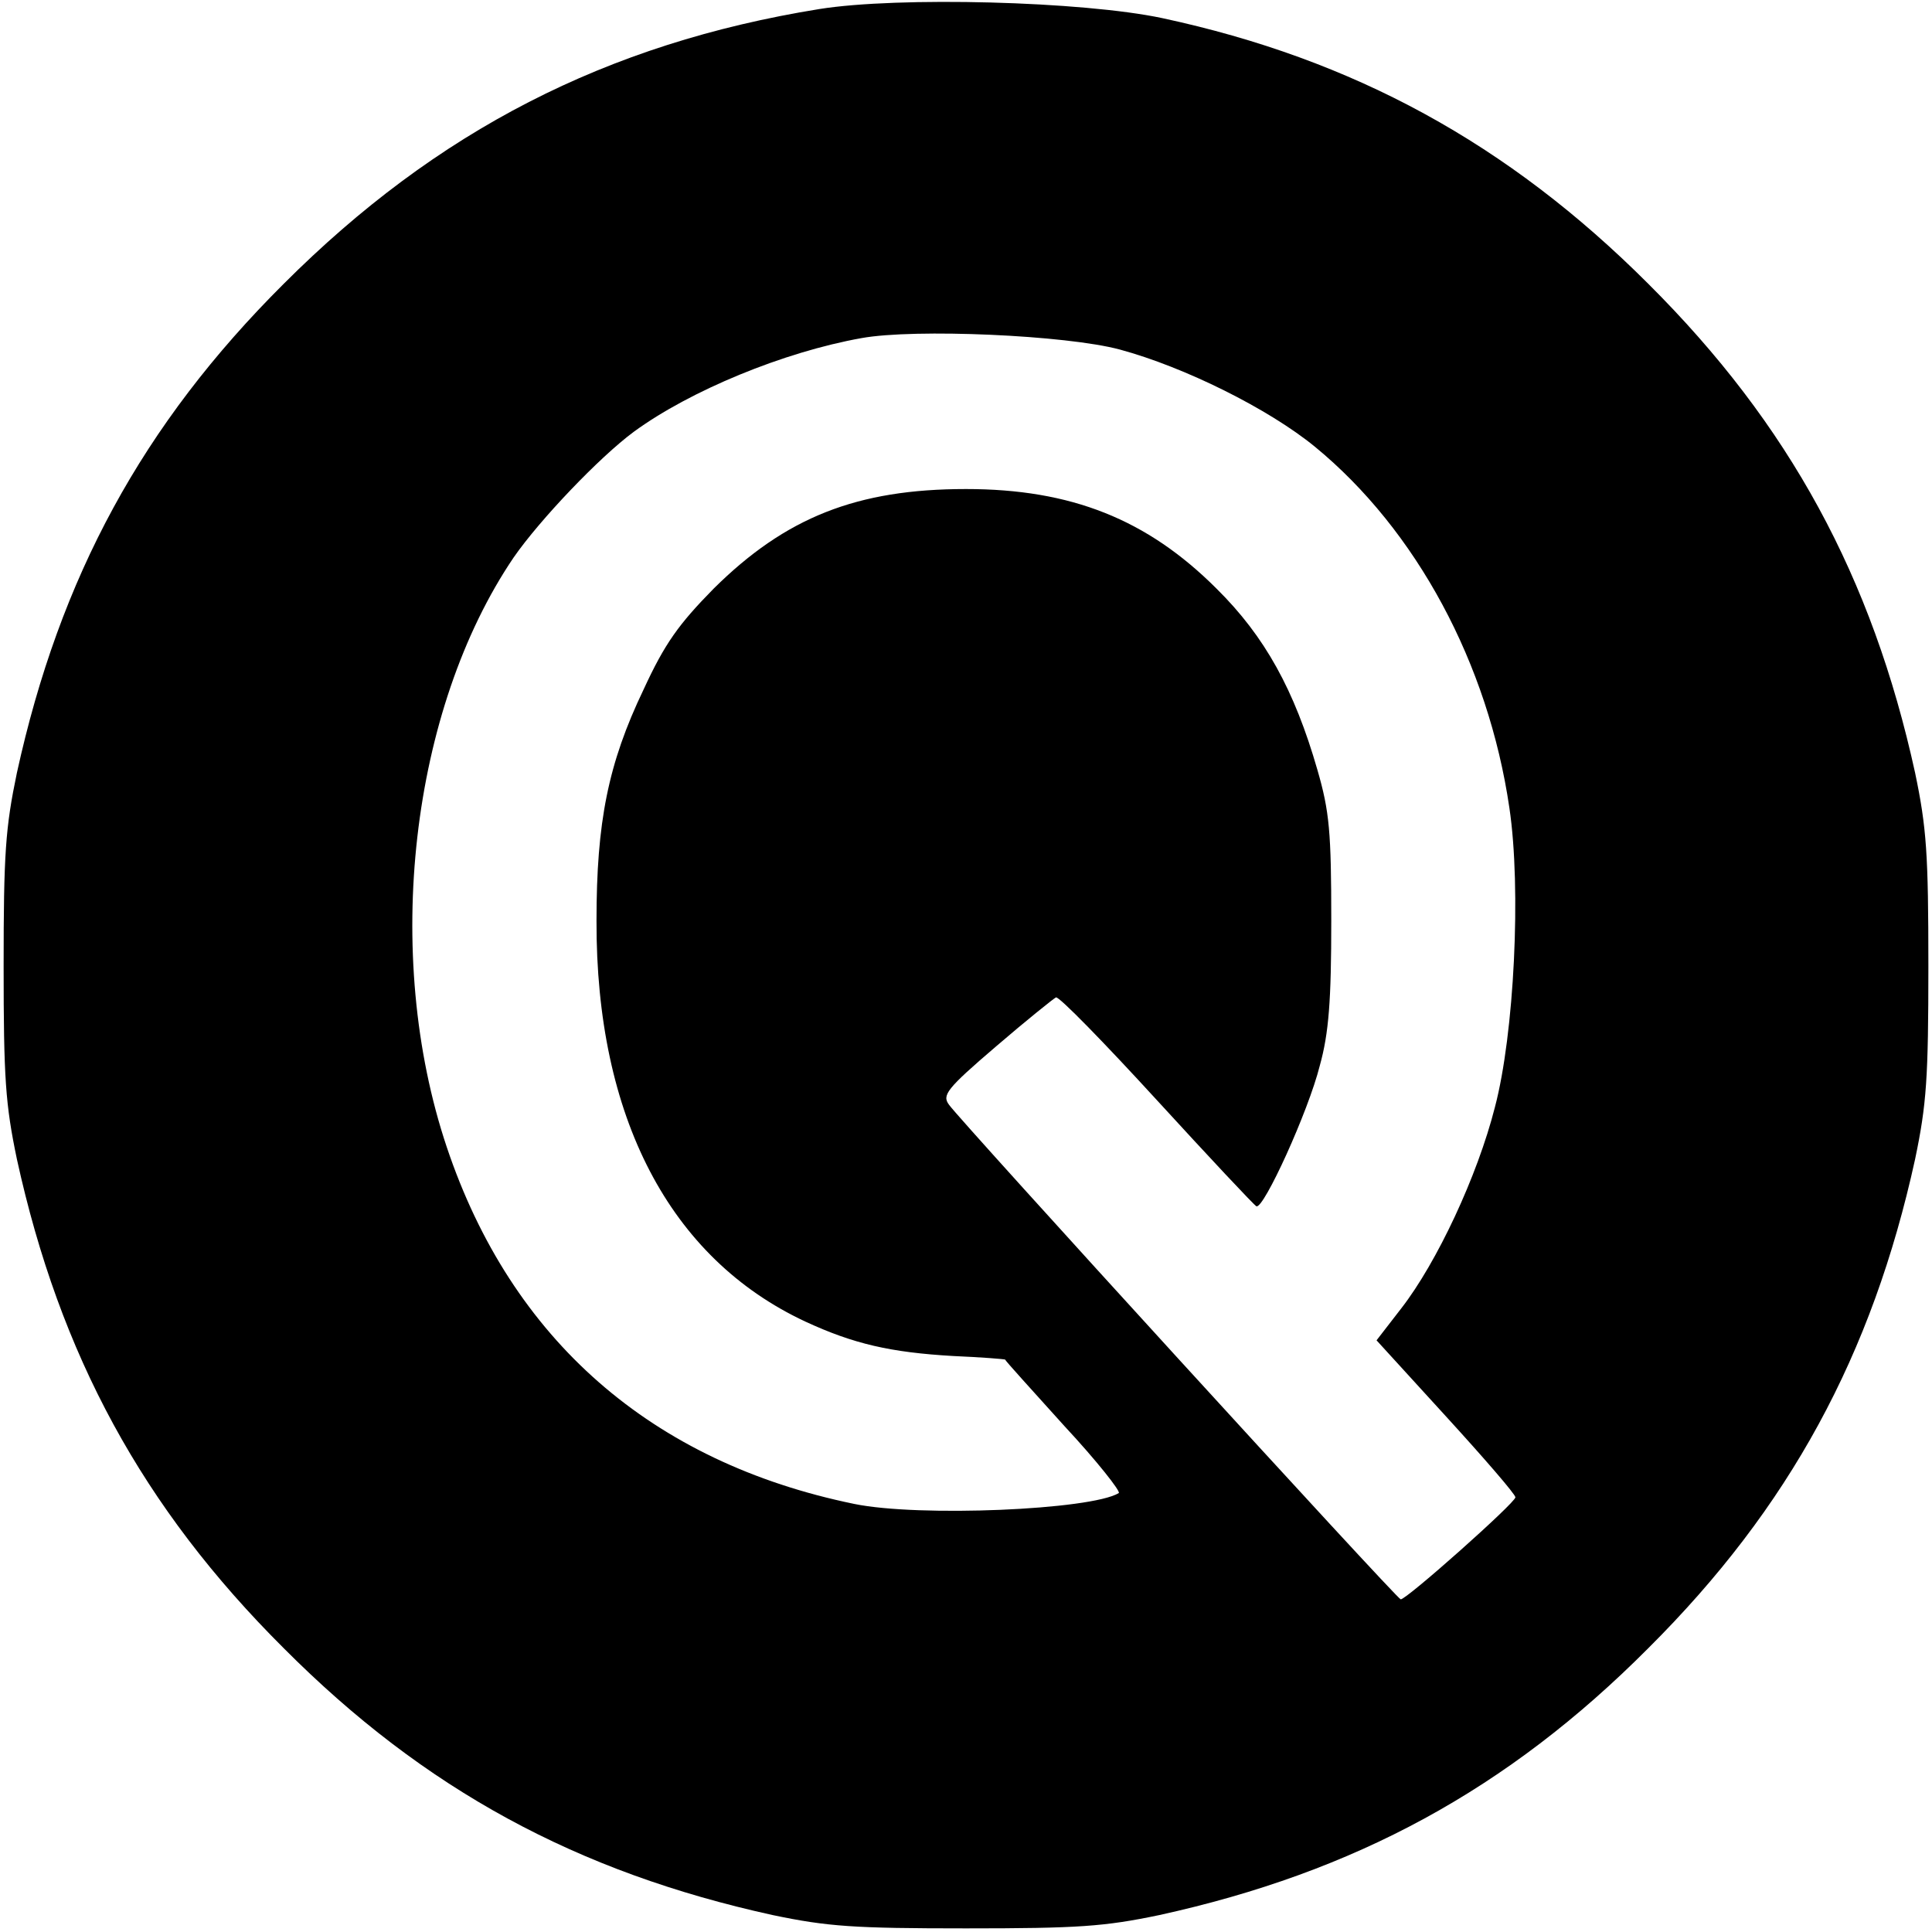
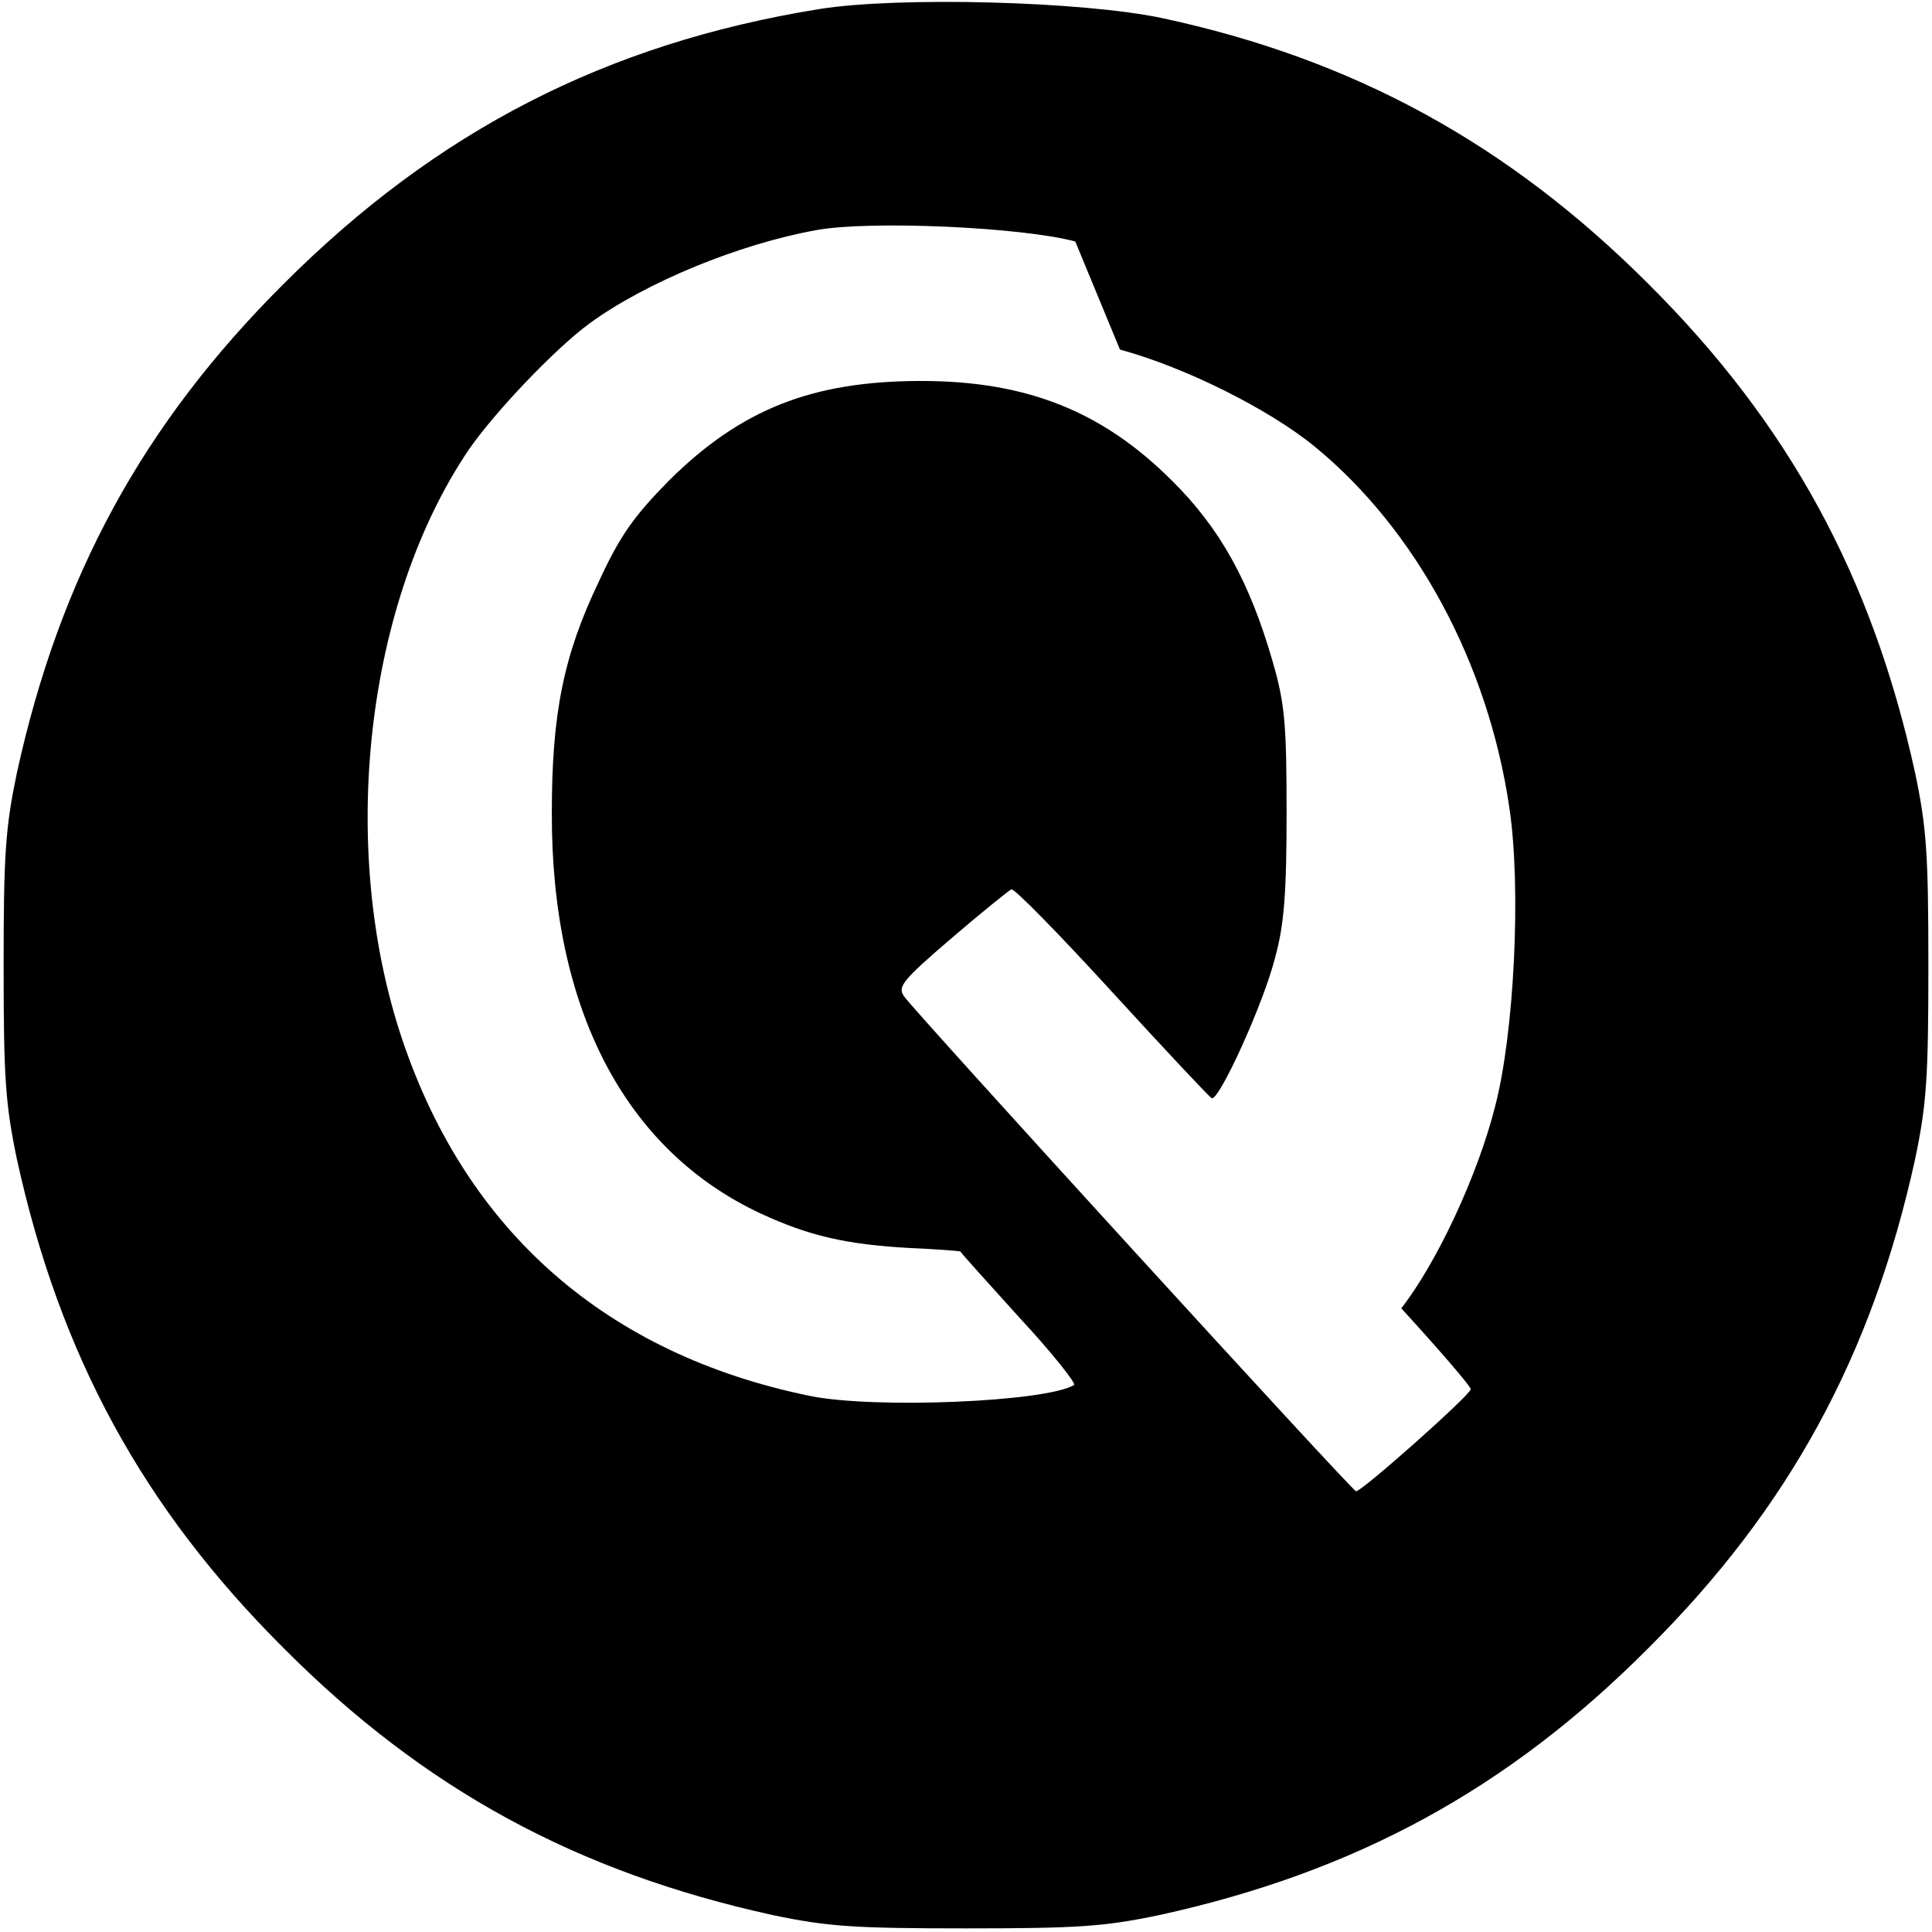
<svg xmlns="http://www.w3.org/2000/svg" version="1.0" width="320pt" height="320pt" viewBox="0 0 320 320" preserveAspectRatio="xMidYMid meet">
  <g transform="translate(0,320) scale(0.1,-0.1)" fill="#000000" stroke="none">
-     <path d="M1357 3185 c-353 -57 -634 -202 -887 -455 -234 -233 -371 -486 -442 -810 -19 -91 -22 -134 -22 -320 0 -186 3 -229 22 -320 71 -324 208 -577 442 -810 233 -234 486 -371 810 -442 91 -19 134 -22 320 -22 186 0 229 3 320 22 324 71 577 208 810 442 234 233 371 486 442 810 19 91 22 134 22 320 0 186 -3 229 -22 320 -71 324 -208 577 -442 810 -232 232 -488 372 -805 440 -132 28 -437 36 -568 15z m498 -564 c107 -29 246 -98 323 -161 168 -138 287 -359 322 -598 20 -134 8 -375 -24 -496 -29 -114 -96 -257 -155 -333 l-41 -53 115 -126 c63 -69 115 -129 115 -134 0 -9 -181 -170 -190 -169 -6 0 -729 792 -748 819 -12 16 -5 26 78 97 50 43 95 79 99 81 5 2 80 -75 167 -170 87 -95 161 -174 165 -176 12 -5 86 157 105 233 15 54 19 108 19 240 0 147 -3 181 -23 250 -38 132 -87 221 -167 300 -115 115 -241 165 -415 165 -181 0 -299 -47 -418 -165 -58 -59 -81 -91 -116 -167 -59 -123 -78 -220 -78 -383 -1 -325 121 -559 346 -664 80 -37 141 -51 245 -57 46 -2 85 -5 86 -6 0 -2 45 -51 98 -110 54 -58 94 -109 90 -111 -46 -28 -331 -40 -438 -18 -336 69 -568 272 -675 591 -107 319 -60 725 111 977 43 62 142 166 199 208 93 68 248 132 377 155 88 16 339 5 428 -19z" />
+     <path d="M1357 3185 c-353 -57 -634 -202 -887 -455 -234 -233 -371 -486 -442 -810 -19 -91 -22 -134 -22 -320 0 -186 3 -229 22 -320 71 -324 208 -577 442 -810 233 -234 486 -371 810 -442 91 -19 134 -22 320 -22 186 0 229 3 320 22 324 71 577 208 810 442 234 233 371 486 442 810 19 91 22 134 22 320 0 186 -3 229 -22 320 -71 324 -208 577 -442 810 -232 232 -488 372 -805 440 -132 28 -437 36 -568 15z m498 -564 c107 -29 246 -98 323 -161 168 -138 287 -359 322 -598 20 -134 8 -375 -24 -496 -29 -114 -96 -257 -155 -333 c63 -69 115 -129 115 -134 0 -9 -181 -170 -190 -169 -6 0 -729 792 -748 819 -12 16 -5 26 78 97 50 43 95 79 99 81 5 2 80 -75 167 -170 87 -95 161 -174 165 -176 12 -5 86 157 105 233 15 54 19 108 19 240 0 147 -3 181 -23 250 -38 132 -87 221 -167 300 -115 115 -241 165 -415 165 -181 0 -299 -47 -418 -165 -58 -59 -81 -91 -116 -167 -59 -123 -78 -220 -78 -383 -1 -325 121 -559 346 -664 80 -37 141 -51 245 -57 46 -2 85 -5 86 -6 0 -2 45 -51 98 -110 54 -58 94 -109 90 -111 -46 -28 -331 -40 -438 -18 -336 69 -568 272 -675 591 -107 319 -60 725 111 977 43 62 142 166 199 208 93 68 248 132 377 155 88 16 339 5 428 -19z" />
  </g>
</svg>